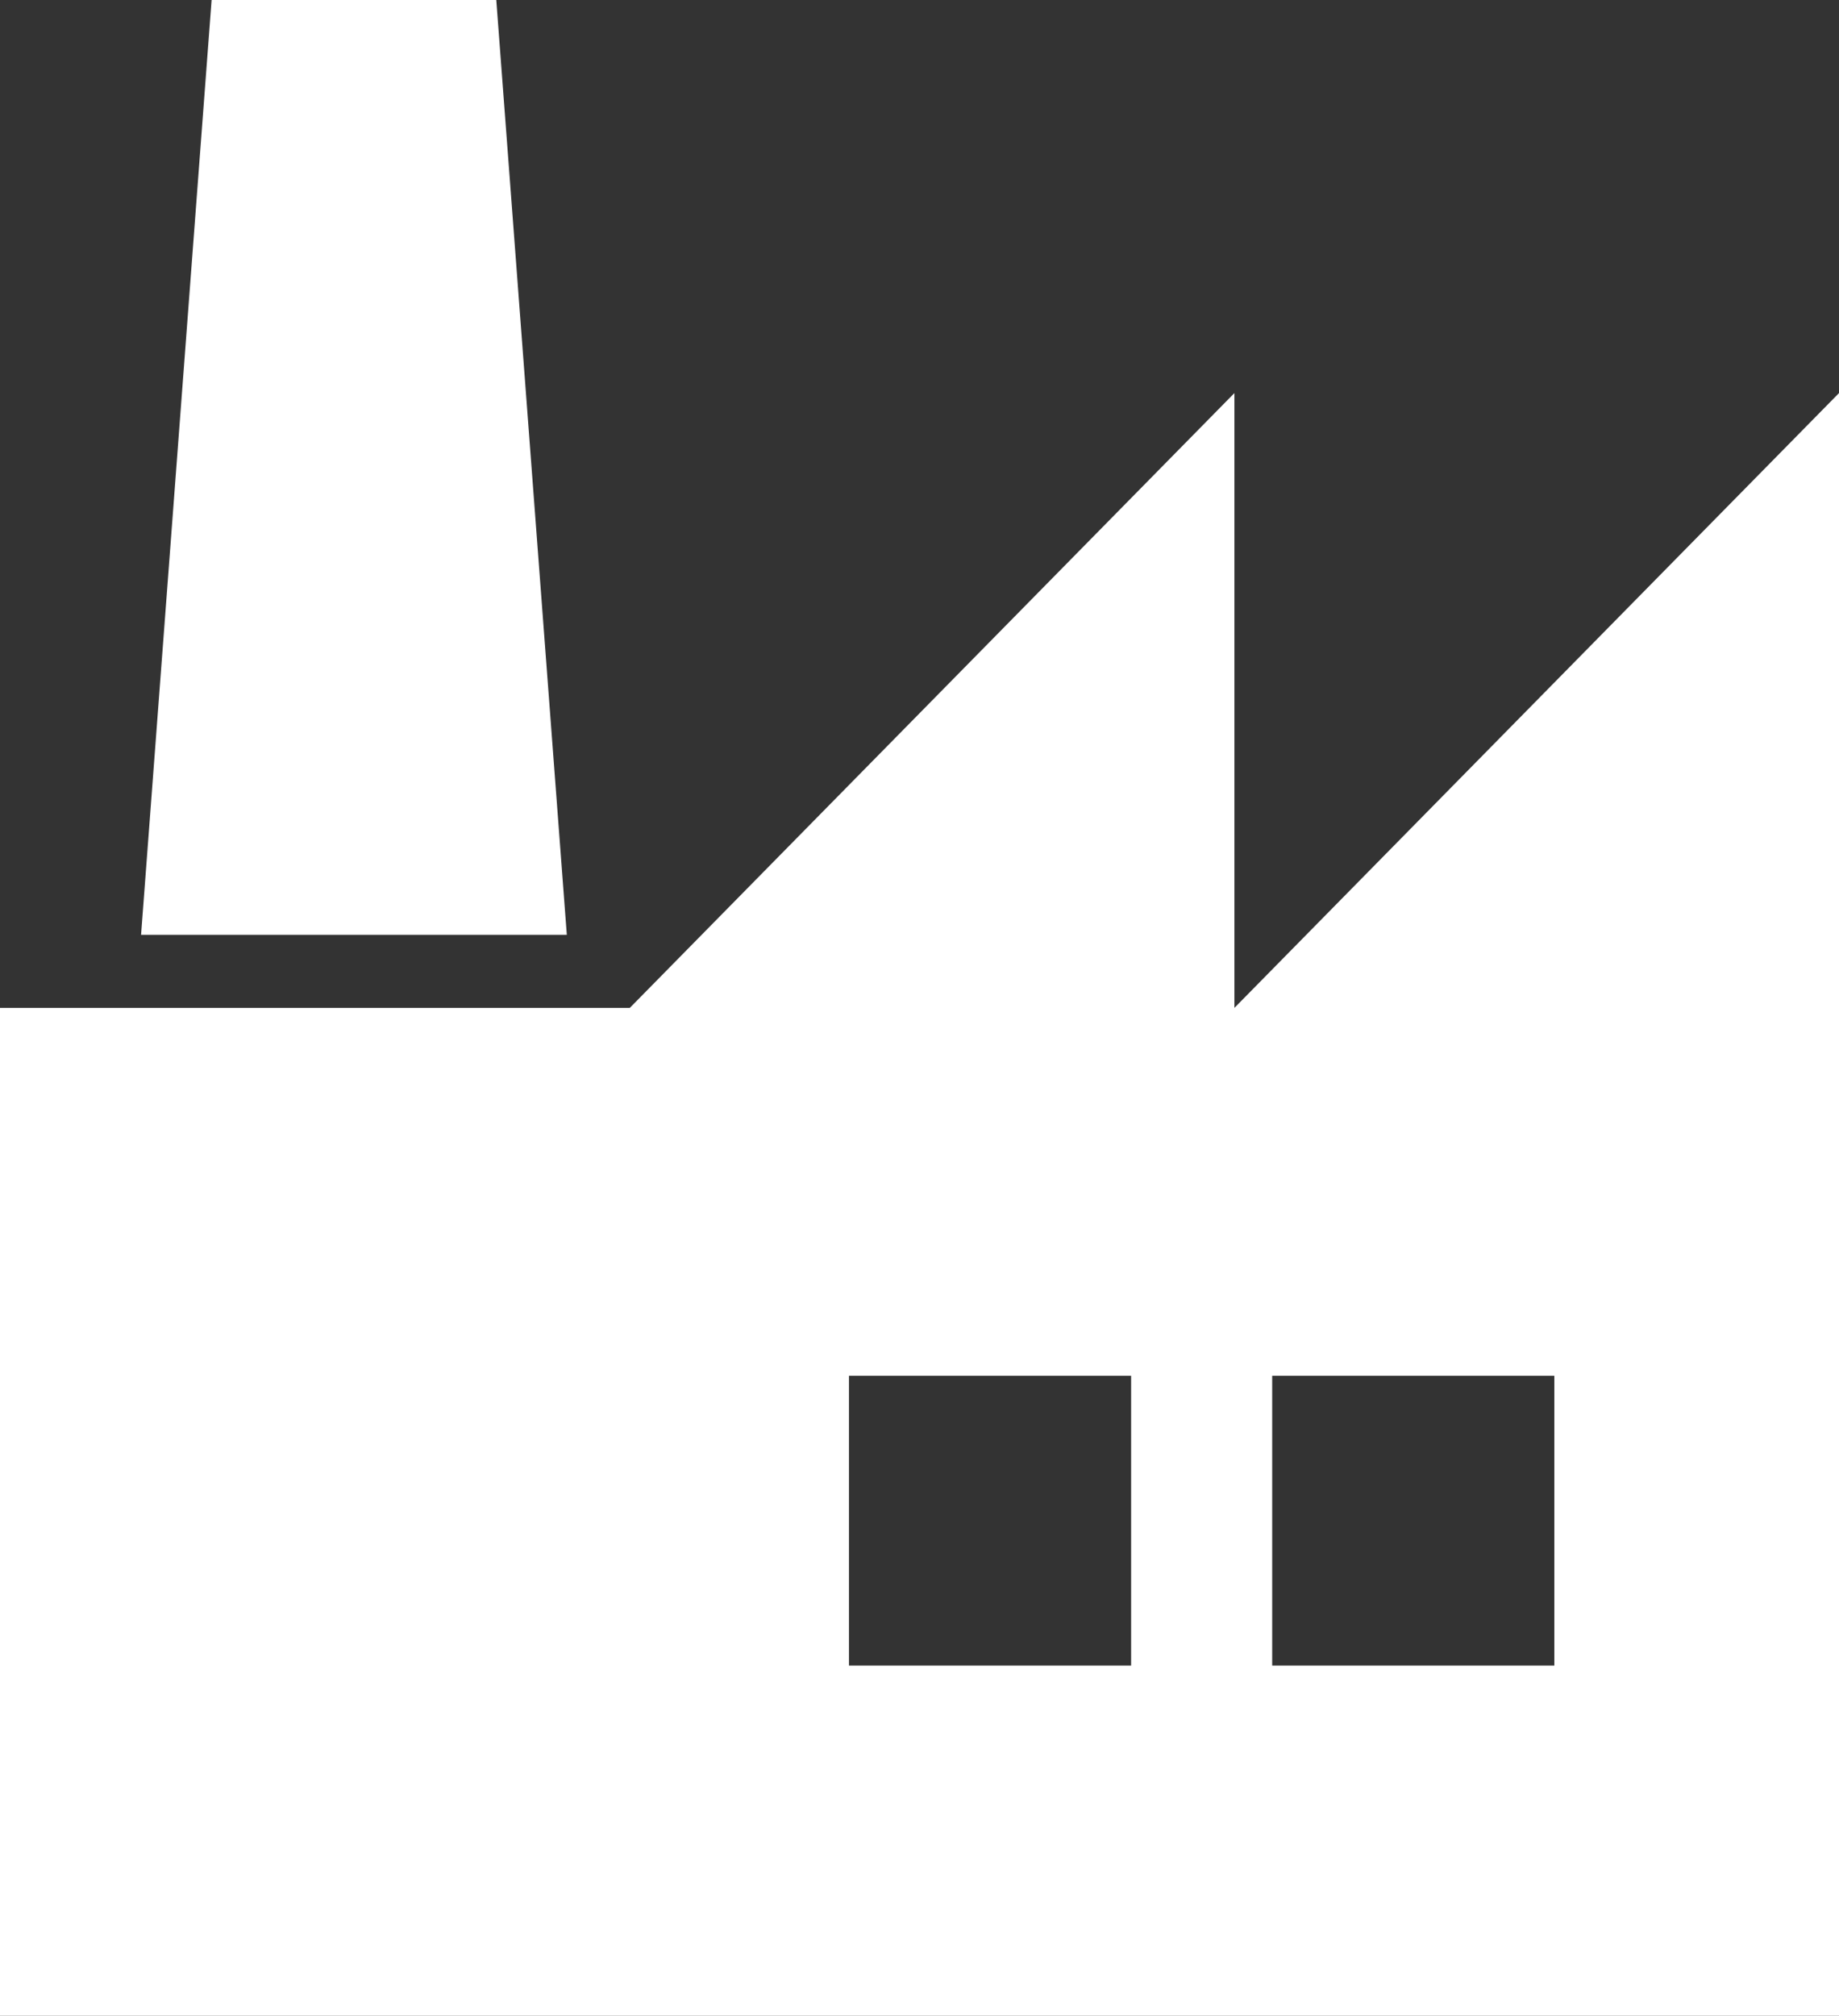
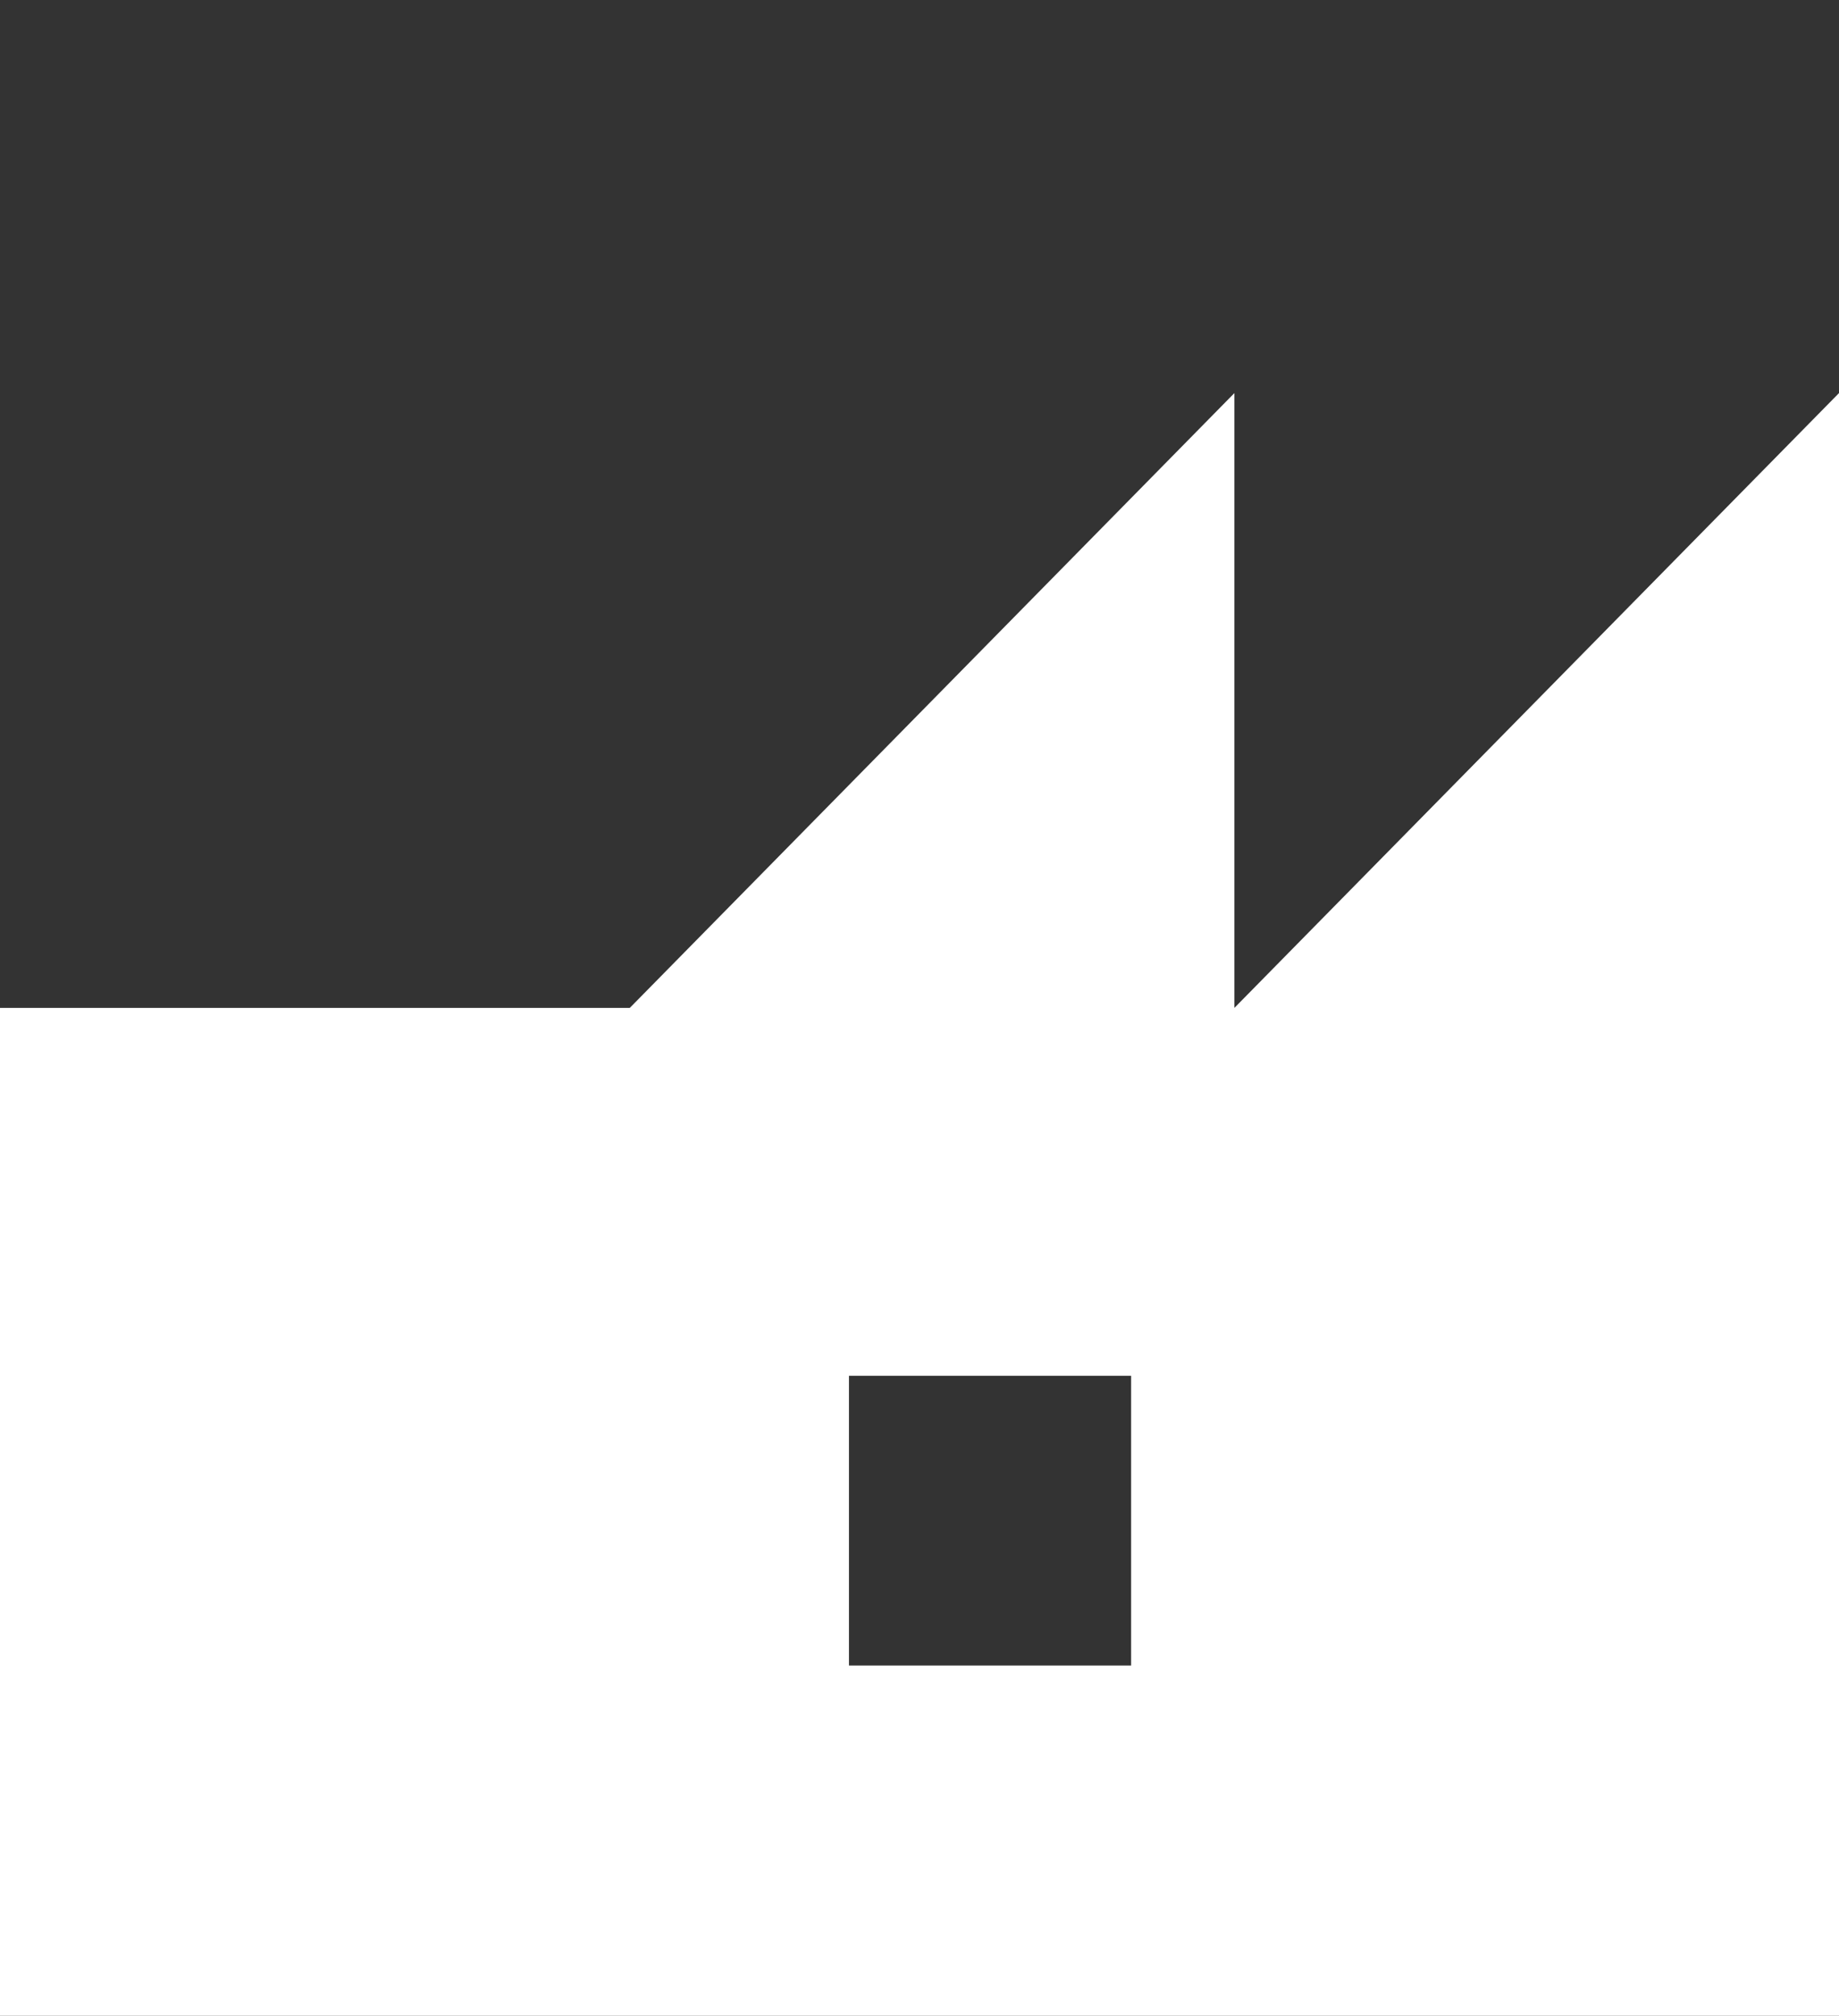
<svg xmlns="http://www.w3.org/2000/svg" version="1.1" id="Слой_1" x="0px" y="0px" viewBox="0 0 73 80" style="enable-background:new 0 0 73 80;" xml:space="preserve">
  <rect x="0" y="0" width="73" height="80" fill="#333333" stroke="none" />
  <style type="text/css">
	.st0{fill:#FFFFFF;}
</style>
  <g>
-     <polygon class="st0" points="19.7,0 8.4,0 5.6,37.1 22.5,37.1  " />
-     <path class="st0" d="M49,40V15.6L25,40H0v40h73V15.6L49,40z M44.9,66.1H33.7V54.6h11.2V66.1z M61.8,66.1H50.5V54.6h11.2V66.1z" />
+     <path class="st0" d="M49,40V15.6L25,40H0v40h73V15.6L49,40z M44.9,66.1H33.7V54.6h11.2V66.1z M61.8,66.1H50.5V54.6V66.1z" />
  </g>
</svg>